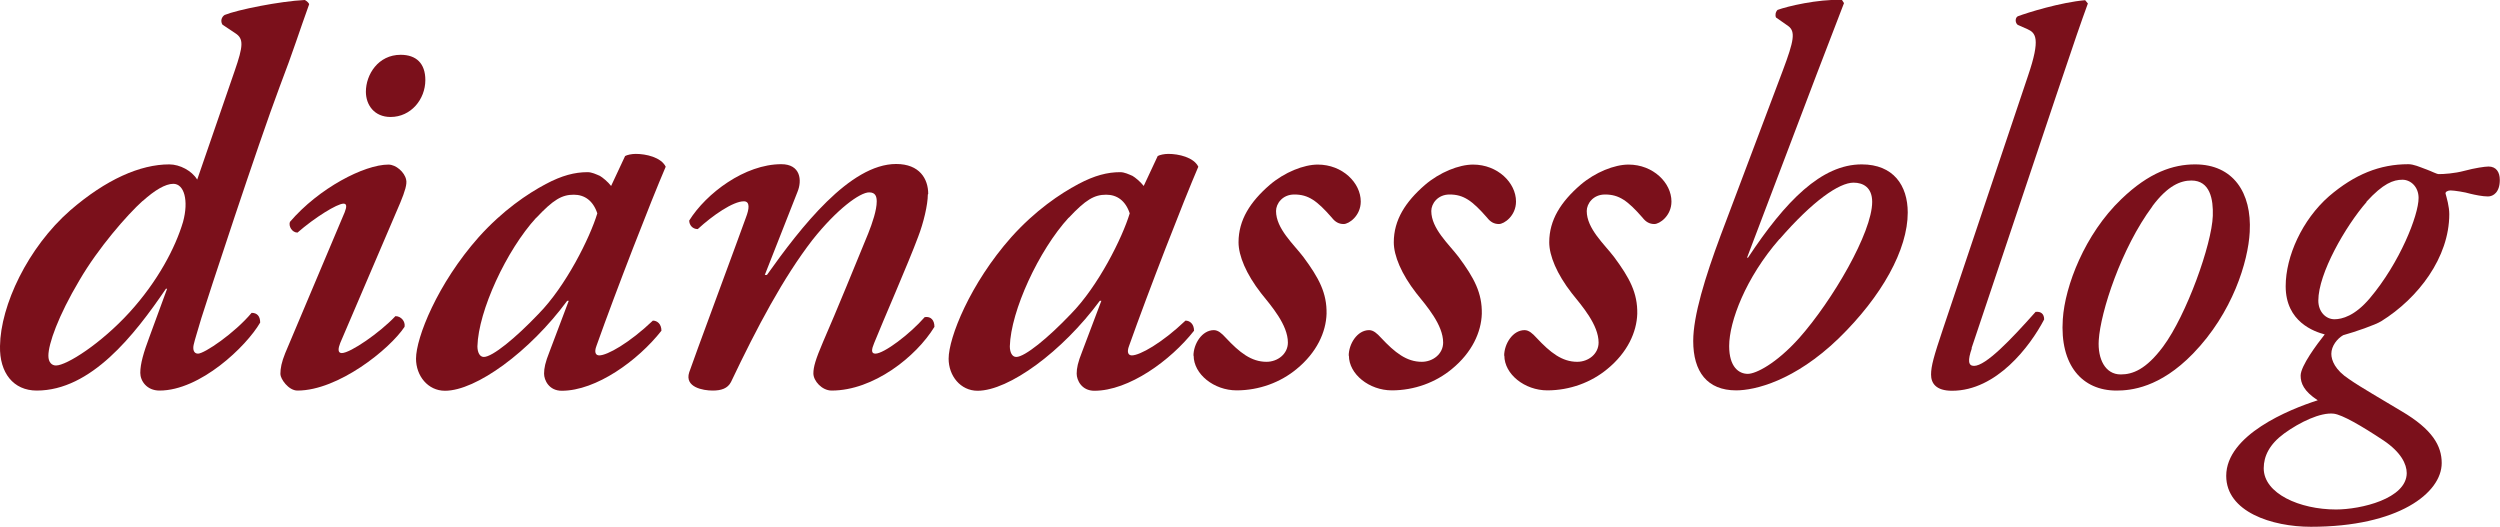
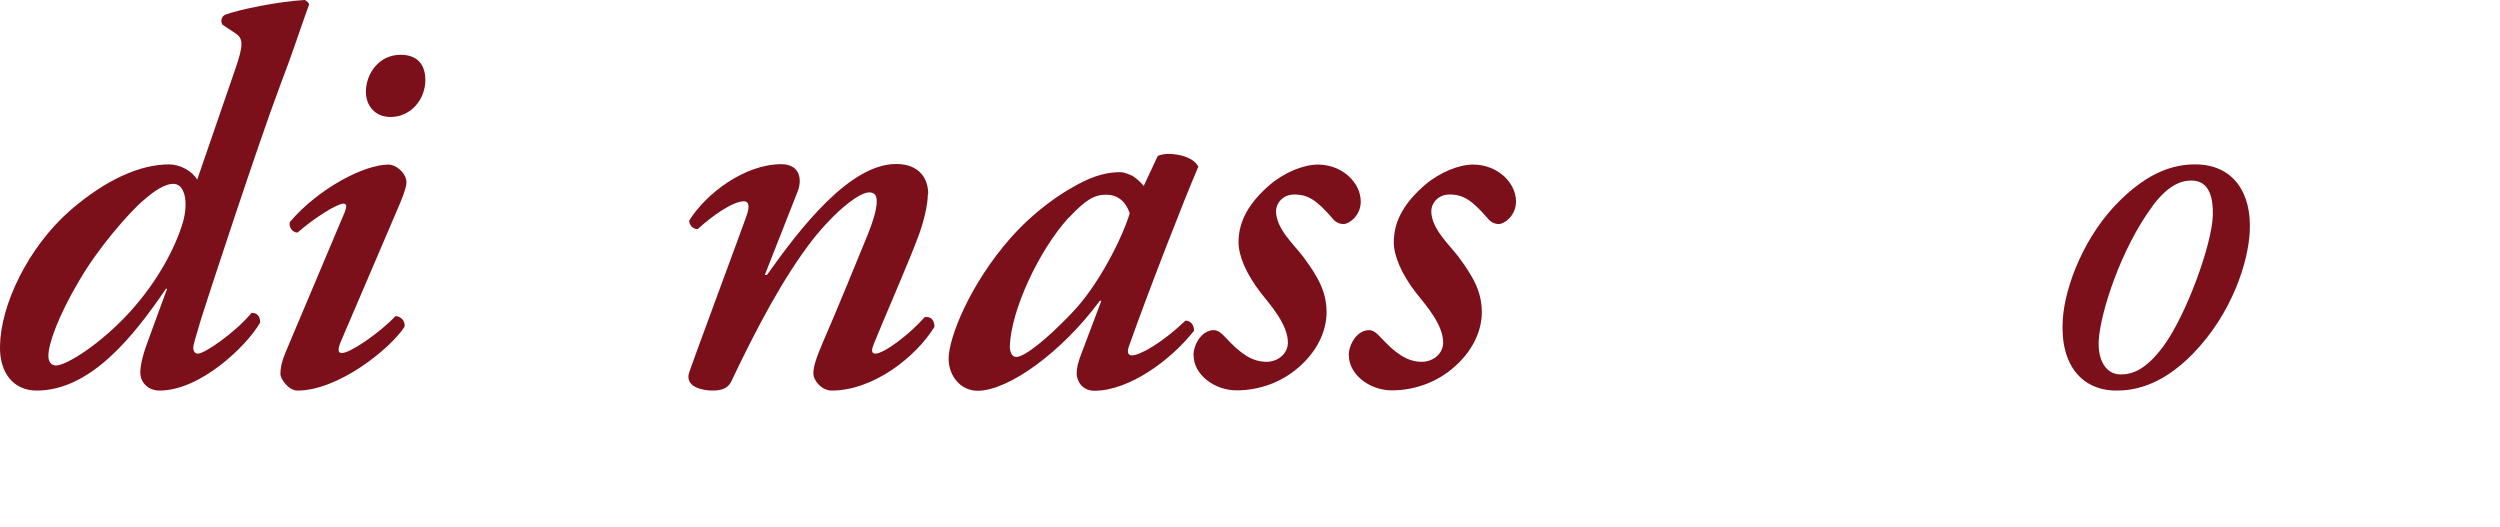
<svg xmlns="http://www.w3.org/2000/svg" id="Capa_2" data-name="Capa 2" viewBox="0 0 128.66 27.13">
  <defs>
    <style>      .cls-1 {        fill: #7b101b;      }    </style>
  </defs>
  <g id="Capa_1-2" data-name="Capa 1">
    <g>
      <path class="cls-1" d="M10.15,9.24l1.93-5.6c.44-1.27.47-1.65.03-1.93l-.66-.44c-.11-.17-.06-.39.11-.5C12.22.5,14.42.06,15.69,0c.11.06.22.17.22.22-.5,1.38-.8,2.37-1.52,4.25-1.1,2.92-3.75,11-4.03,11.91-.19.66-.33,1.08-.39,1.35-.06.25,0,.47.22.47.33,0,1.88-1.05,2.76-2.1.28,0,.44.17.44.5-.72,1.24-3.09,3.5-5.18,3.5-.66,0-.99-.5-.99-.91,0-.47.17-1.05.47-1.85l.91-2.48h-.06c-1.63,2.4-3.86,5.24-6.65,5.24C.69,20.1-.03,19.19,0,17.81c.03-2.1,1.43-5.07,3.61-6.98,1.85-1.6,3.61-2.37,5.1-2.37.55,0,1.16.33,1.43.77ZM7.34,10.34c-.8.72-2.29,2.43-3.25,4.08-1.1,1.85-1.6,3.28-1.6,3.89,0,.33.17.5.39.5.55,0,2.32-1.13,3.78-2.73s2.37-3.34,2.76-4.66c.3-1.1.06-1.96-.5-1.96-.41,0-.96.33-1.57.88Z" />
      <path class="cls-1" d="M17.51,17.65c-.11.28-.14.52.08.52.44,0,1.96-1.05,2.76-1.9.3,0,.52.28.47.55-.77,1.16-3.42,3.28-5.51,3.28-.47,0-.88-.61-.88-.85,0-.3.06-.61.25-1.08l3.06-7.25c.11-.28.11-.44-.06-.44-.33,0-1.49.72-2.37,1.49-.28,0-.47-.33-.39-.55,1.49-1.74,3.83-2.95,5.07-2.95.39,0,.83.39.91.77.06.22-.06.61-.3,1.19l-3.09,7.22ZM18.83,4.72c0-.88.63-1.9,1.79-1.9.8,0,1.27.44,1.27,1.3,0,.99-.74,1.9-1.79,1.9-.83,0-1.27-.61-1.27-1.3Z" />
-       <path class="cls-1" d="M32.17,8.03c.11-.06.33-.11.55-.11.52,0,1.3.17,1.54.66-.77,1.79-2.54,6.34-3.56,9.21-.14.36-.03.5.14.5.41,0,1.54-.63,2.76-1.79.22,0,.44.17.44.52-1.21,1.54-3.36,3.09-5.13,3.09-.66,0-.91-.55-.91-.88,0-.28.06-.58.28-1.13l.99-2.62h-.08c-1.93,2.62-4.69,4.63-6.29,4.63-.88,0-1.49-.77-1.49-1.65,0-1.08,1.1-3.86,3.23-6.26,1.24-1.38,2.51-2.23,3.45-2.73.83-.44,1.49-.61,2.15-.61.22,0,.44.11.63.19.14.08.41.3.58.52l.72-1.54ZM27.6,11.2c-1.54,1.68-2.98,4.8-3.03,6.62,0,.3.11.55.33.55.44,0,1.63-.97,2.81-2.21,1.41-1.43,2.65-3.92,3.03-5.18-.22-.66-.66-.96-1.21-.96-.61,0-1.05.25-1.93,1.19Z" />
      <path class="cls-1" d="M47.75,10.01c0,.52-.22,1.46-.5,2.18-.5,1.35-1.82,4.36-2.26,5.46-.14.33-.17.55.06.55.44,0,1.76-.99,2.54-1.88.33-.05.5.17.5.5-.94,1.54-3.14,3.28-5.29,3.28-.5,0-.94-.5-.94-.88,0-.33.11-.72.5-1.63.72-1.65,1.65-3.94,2.32-5.57.22-.55.44-1.21.44-1.65,0-.25-.06-.47-.39-.47-.47,0-1.65.85-2.92,2.45-1.49,1.93-2.84,4.47-4.19,7.31-.17.33-.5.44-.94.44-.5,0-1.46-.17-1.21-.94.11-.36,2.65-7.2,2.92-7.97.17-.44.22-.83-.11-.83-.55,0-1.6.72-2.37,1.43-.28,0-.44-.22-.44-.44.88-1.41,2.87-2.9,4.74-2.9.99,0,1.08.83.83,1.43l-1.68,4.27h.11c1.74-2.45,4.27-5.71,6.65-5.71,1.21,0,1.65.77,1.65,1.54Z" />
      <path class="cls-1" d="M59.58,8.03c.11-.06.33-.11.55-.11.52,0,1.3.17,1.54.66-.77,1.79-2.54,6.34-3.56,9.21-.14.36-.03.5.14.5.41,0,1.54-.63,2.76-1.79.22,0,.44.17.44.52-1.21,1.54-3.36,3.09-5.13,3.09-.66,0-.91-.55-.91-.88,0-.28.06-.58.28-1.13l.99-2.62h-.08c-1.93,2.62-4.69,4.63-6.29,4.63-.88,0-1.49-.77-1.49-1.65,0-1.08,1.1-3.86,3.23-6.26,1.24-1.38,2.51-2.23,3.45-2.73.83-.44,1.49-.61,2.15-.61.22,0,.44.11.63.19.14.08.41.3.58.52l.72-1.54ZM55,11.2c-1.54,1.68-2.98,4.8-3.03,6.62,0,.3.11.55.33.55.44,0,1.63-.97,2.81-2.21,1.41-1.43,2.65-3.92,3.03-5.18-.22-.66-.66-.96-1.21-.96-.61,0-1.05.25-1.93,1.19Z" />
      <path class="cls-1" d="M61.42,18.31c0-.61.44-1.32,1.05-1.32.22,0,.41.17.61.39.72.77,1.32,1.24,2.1,1.24.58,0,1.1-.41,1.1-.99,0-.91-.85-1.88-1.38-2.54-.77-.99-1.16-1.93-1.16-2.62,0-1.16.61-2.09,1.6-2.95.77-.66,1.76-1.05,2.48-1.05,1.27,0,2.21.94,2.21,1.9,0,.74-.61,1.16-.88,1.16-.25,0-.44-.11-.61-.33-.77-.88-1.21-1.19-1.93-1.19-.61,0-.94.47-.94.85,0,.91.91,1.71,1.41,2.37.8,1.08,1.21,1.85,1.19,2.92-.03.94-.5,1.99-1.54,2.84-.83.69-1.93,1.1-3.09,1.1s-2.21-.83-2.21-1.79Z" />
      <path class="cls-1" d="M69.41,18.31c0-.61.44-1.32,1.05-1.32.22,0,.41.17.61.39.72.77,1.32,1.24,2.1,1.24.58,0,1.1-.41,1.1-.99,0-.91-.85-1.88-1.38-2.54-.77-.99-1.16-1.93-1.16-2.62,0-1.16.61-2.09,1.6-2.95.77-.66,1.76-1.05,2.48-1.05,1.27,0,2.21.94,2.21,1.9,0,.74-.61,1.16-.88,1.16-.25,0-.44-.11-.61-.33-.77-.88-1.21-1.19-1.93-1.19-.61,0-.94.47-.94.85,0,.91.91,1.71,1.41,2.37.8,1.08,1.21,1.85,1.19,2.92-.03.94-.5,1.99-1.54,2.84-.83.69-1.93,1.1-3.09,1.1s-2.21-.83-2.21-1.79Z" />
-       <path class="cls-1" d="M77.41,18.31c0-.61.44-1.32,1.05-1.32.22,0,.41.17.61.39.72.77,1.32,1.24,2.1,1.24.58,0,1.1-.41,1.1-.99,0-.91-.85-1.88-1.38-2.54-.77-.99-1.16-1.93-1.16-2.62,0-1.16.61-2.09,1.6-2.95.77-.66,1.76-1.05,2.48-1.05,1.27,0,2.21.94,2.21,1.9,0,.74-.61,1.16-.88,1.16-.25,0-.44-.11-.61-.33-.77-.88-1.21-1.19-1.93-1.19-.61,0-.94.47-.94.85,0,.91.91,1.71,1.41,2.37.8,1.08,1.21,1.85,1.19,2.92-.03.94-.5,1.99-1.54,2.84-.83.69-1.93,1.1-3.09,1.1s-2.21-.83-2.21-1.79Z" />
-       <path class="cls-1" d="M89.9,13.26h.06c1.93-2.92,3.78-4.8,5.85-4.8,1.63,0,2.37,1.08,2.37,2.48,0,1.9-1.32,4.3-3.56,6.48-2.26,2.18-4.3,2.67-5.27,2.67-1.49,0-2.21-.96-2.21-2.54,0-1.3.61-3.28,1.41-5.43l3.2-8.49c.58-1.54.66-2.01.28-2.29l-.63-.44c-.05-.11-.03-.28.08-.39.52-.19,2.04-.55,3.31-.52l.11.17-1.41,3.67-3.58,9.43ZM91.58,12.3c-1.74,1.99-2.59,4.25-2.59,5.51,0,1.08.5,1.43.96,1.43.41,0,1.46-.52,2.65-1.85,1.71-1.93,3.75-5.43,3.75-7,0-.75-.47-.99-.96-.99-.74,0-2.1.94-3.8,2.9Z" />
-       <path class="cls-1" d="M101.48,17.92c-.22.63-.19.91.11.91.61,0,1.9-1.35,3.17-2.78.28-.03.44.11.44.39-.72,1.38-2.45,3.67-4.74,3.67-.83,0-1.08-.39-1.08-.83s.14-.94.61-2.34l4.38-13.04c.66-1.93.39-2.21-.03-2.4l-.5-.22c-.14-.11-.14-.36,0-.44.5-.19,2.21-.72,3.47-.83l.14.17c-.36.99-.63,1.76-1.63,4.74l-4.36,13.01Z" />
      <path class="cls-1" d="M115.78,11.94c-.08,1.52-.88,4.16-2.92,6.26-1.71,1.76-3.2,1.9-3.94,1.9-1.76,0-2.92-1.3-2.76-3.67.11-1.71,1.13-4.38,3.01-6.18,1.43-1.38,2.67-1.79,3.8-1.79,1.96,0,2.92,1.46,2.81,3.47ZM110.77,10.62c-1.6,2.15-2.67,5.43-2.76,6.89-.06.96.33,1.76,1.13,1.76.61,0,1.3-.25,2.18-1.43,1.21-1.63,2.51-5.27,2.56-6.73.03-.85-.14-1.82-1.1-1.82-.55,0-1.21.25-2.01,1.32Z" />
-       <path class="cls-1" d="M124.85,8.71c.3.11.55.25.66.25.25,0,.8-.03,1.32-.17.52-.14,1.05-.22,1.24-.22.39,0,.58.28.58.69,0,.63-.33.85-.61.85s-.66-.08-.91-.14c-.25-.08-.83-.17-1.02-.17-.14,0-.28.08-.25.17.06.22.19.66.19,1.05,0,2.23-1.6,4.33-3.5,5.51-.3.19-1.35.55-1.96.72-.3.17-.61.55-.61.96,0,.33.19.83.91,1.3.63.44,1.71,1.05,2.7,1.65,1.6.94,2.07,1.79,2.07,2.67,0,1.54-2.23,3.28-6.73,3.28-2.01,0-4.36-.77-4.36-2.62,0-2.1,3.23-3.42,4.71-3.89-.72-.47-.88-.88-.88-1.27,0-.5.85-1.63,1.24-2.12-.52-.14-2.01-.63-2.01-2.48,0-1.54.85-3.42,2.23-4.63,1.32-1.13,2.62-1.65,4.08-1.65.28,0,.58.14.88.25ZM123.86,24.35c0-.47-.3-1.08-1.19-1.68-1.16-.77-2.12-1.32-2.56-1.38-.69-.08-1.76.44-2.56,1.02-.75.55-1.05,1.16-1.05,1.79,0,1.3,1.85,2.12,3.72,2.12,1.27,0,3.64-.55,3.64-1.88ZM121.79,10.4c-1.08,1.24-2.48,3.67-2.48,5.07,0,.58.39.96.83.96.39,0,1.05-.17,1.82-1.08,1.54-1.82,2.51-4.27,2.51-5.16,0-.58-.41-.94-.83-.94-.47,0-.99.19-1.85,1.13Z" />
    </g>
  </g>
</svg>